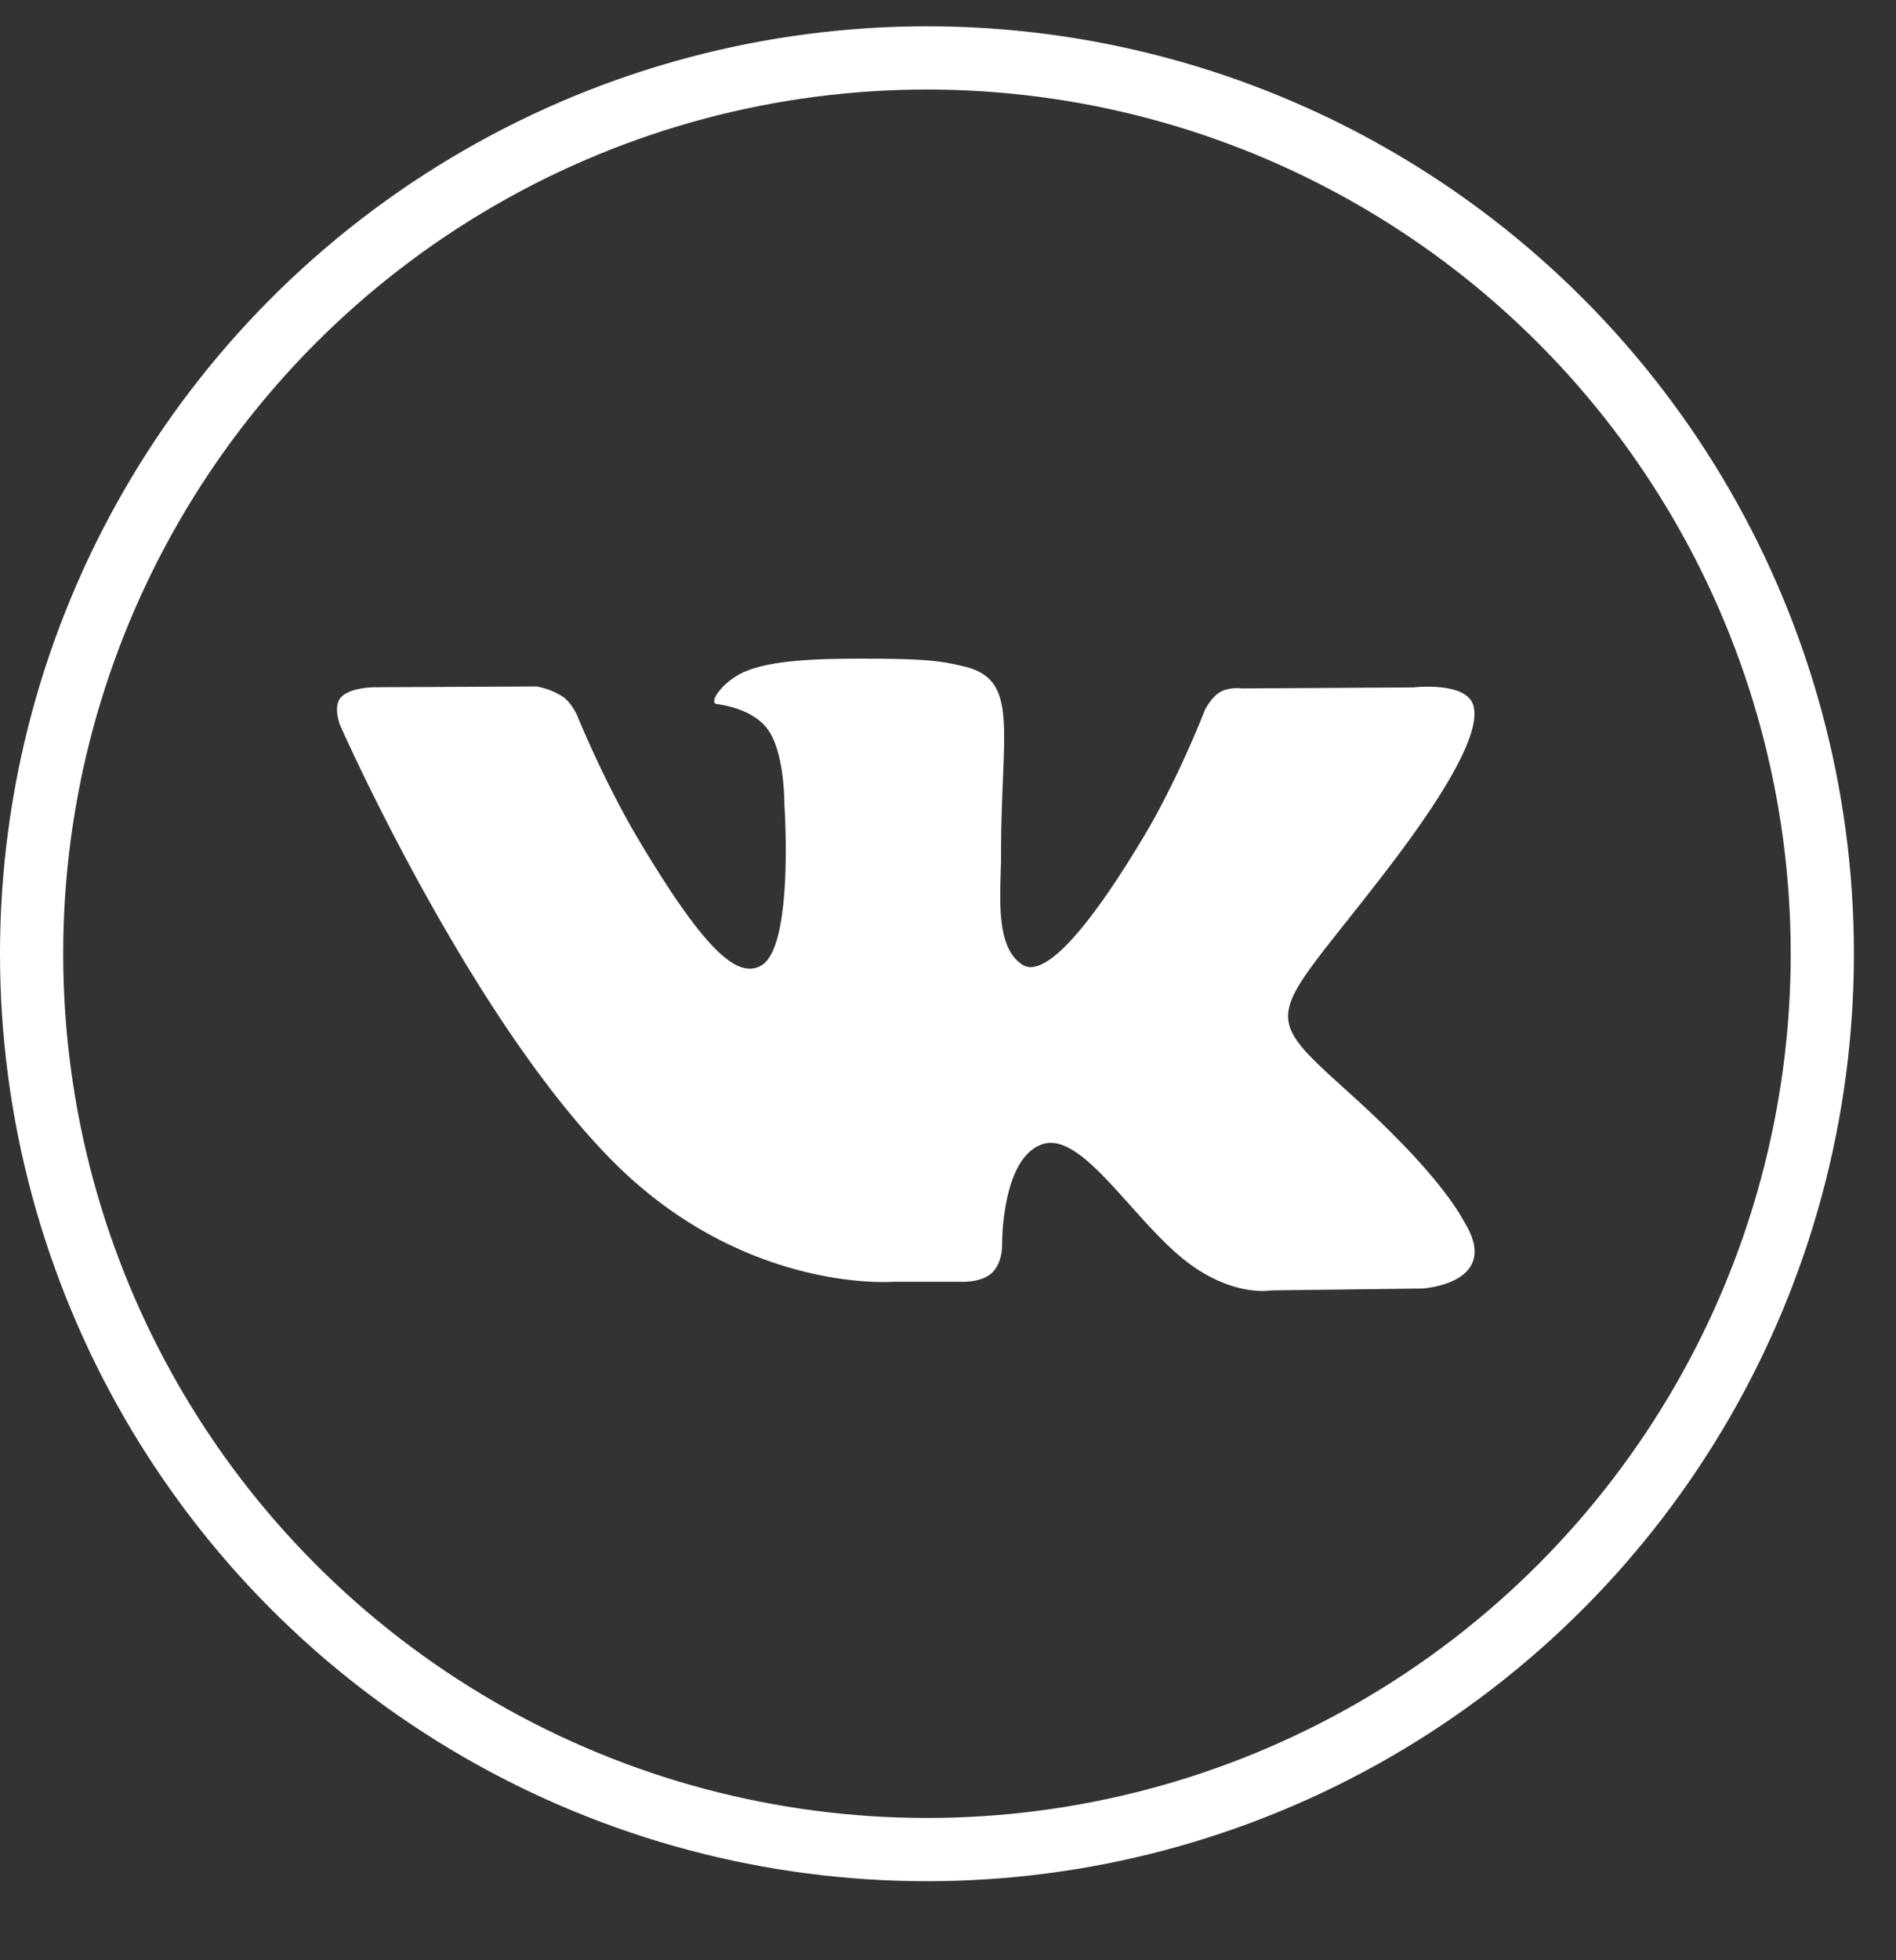
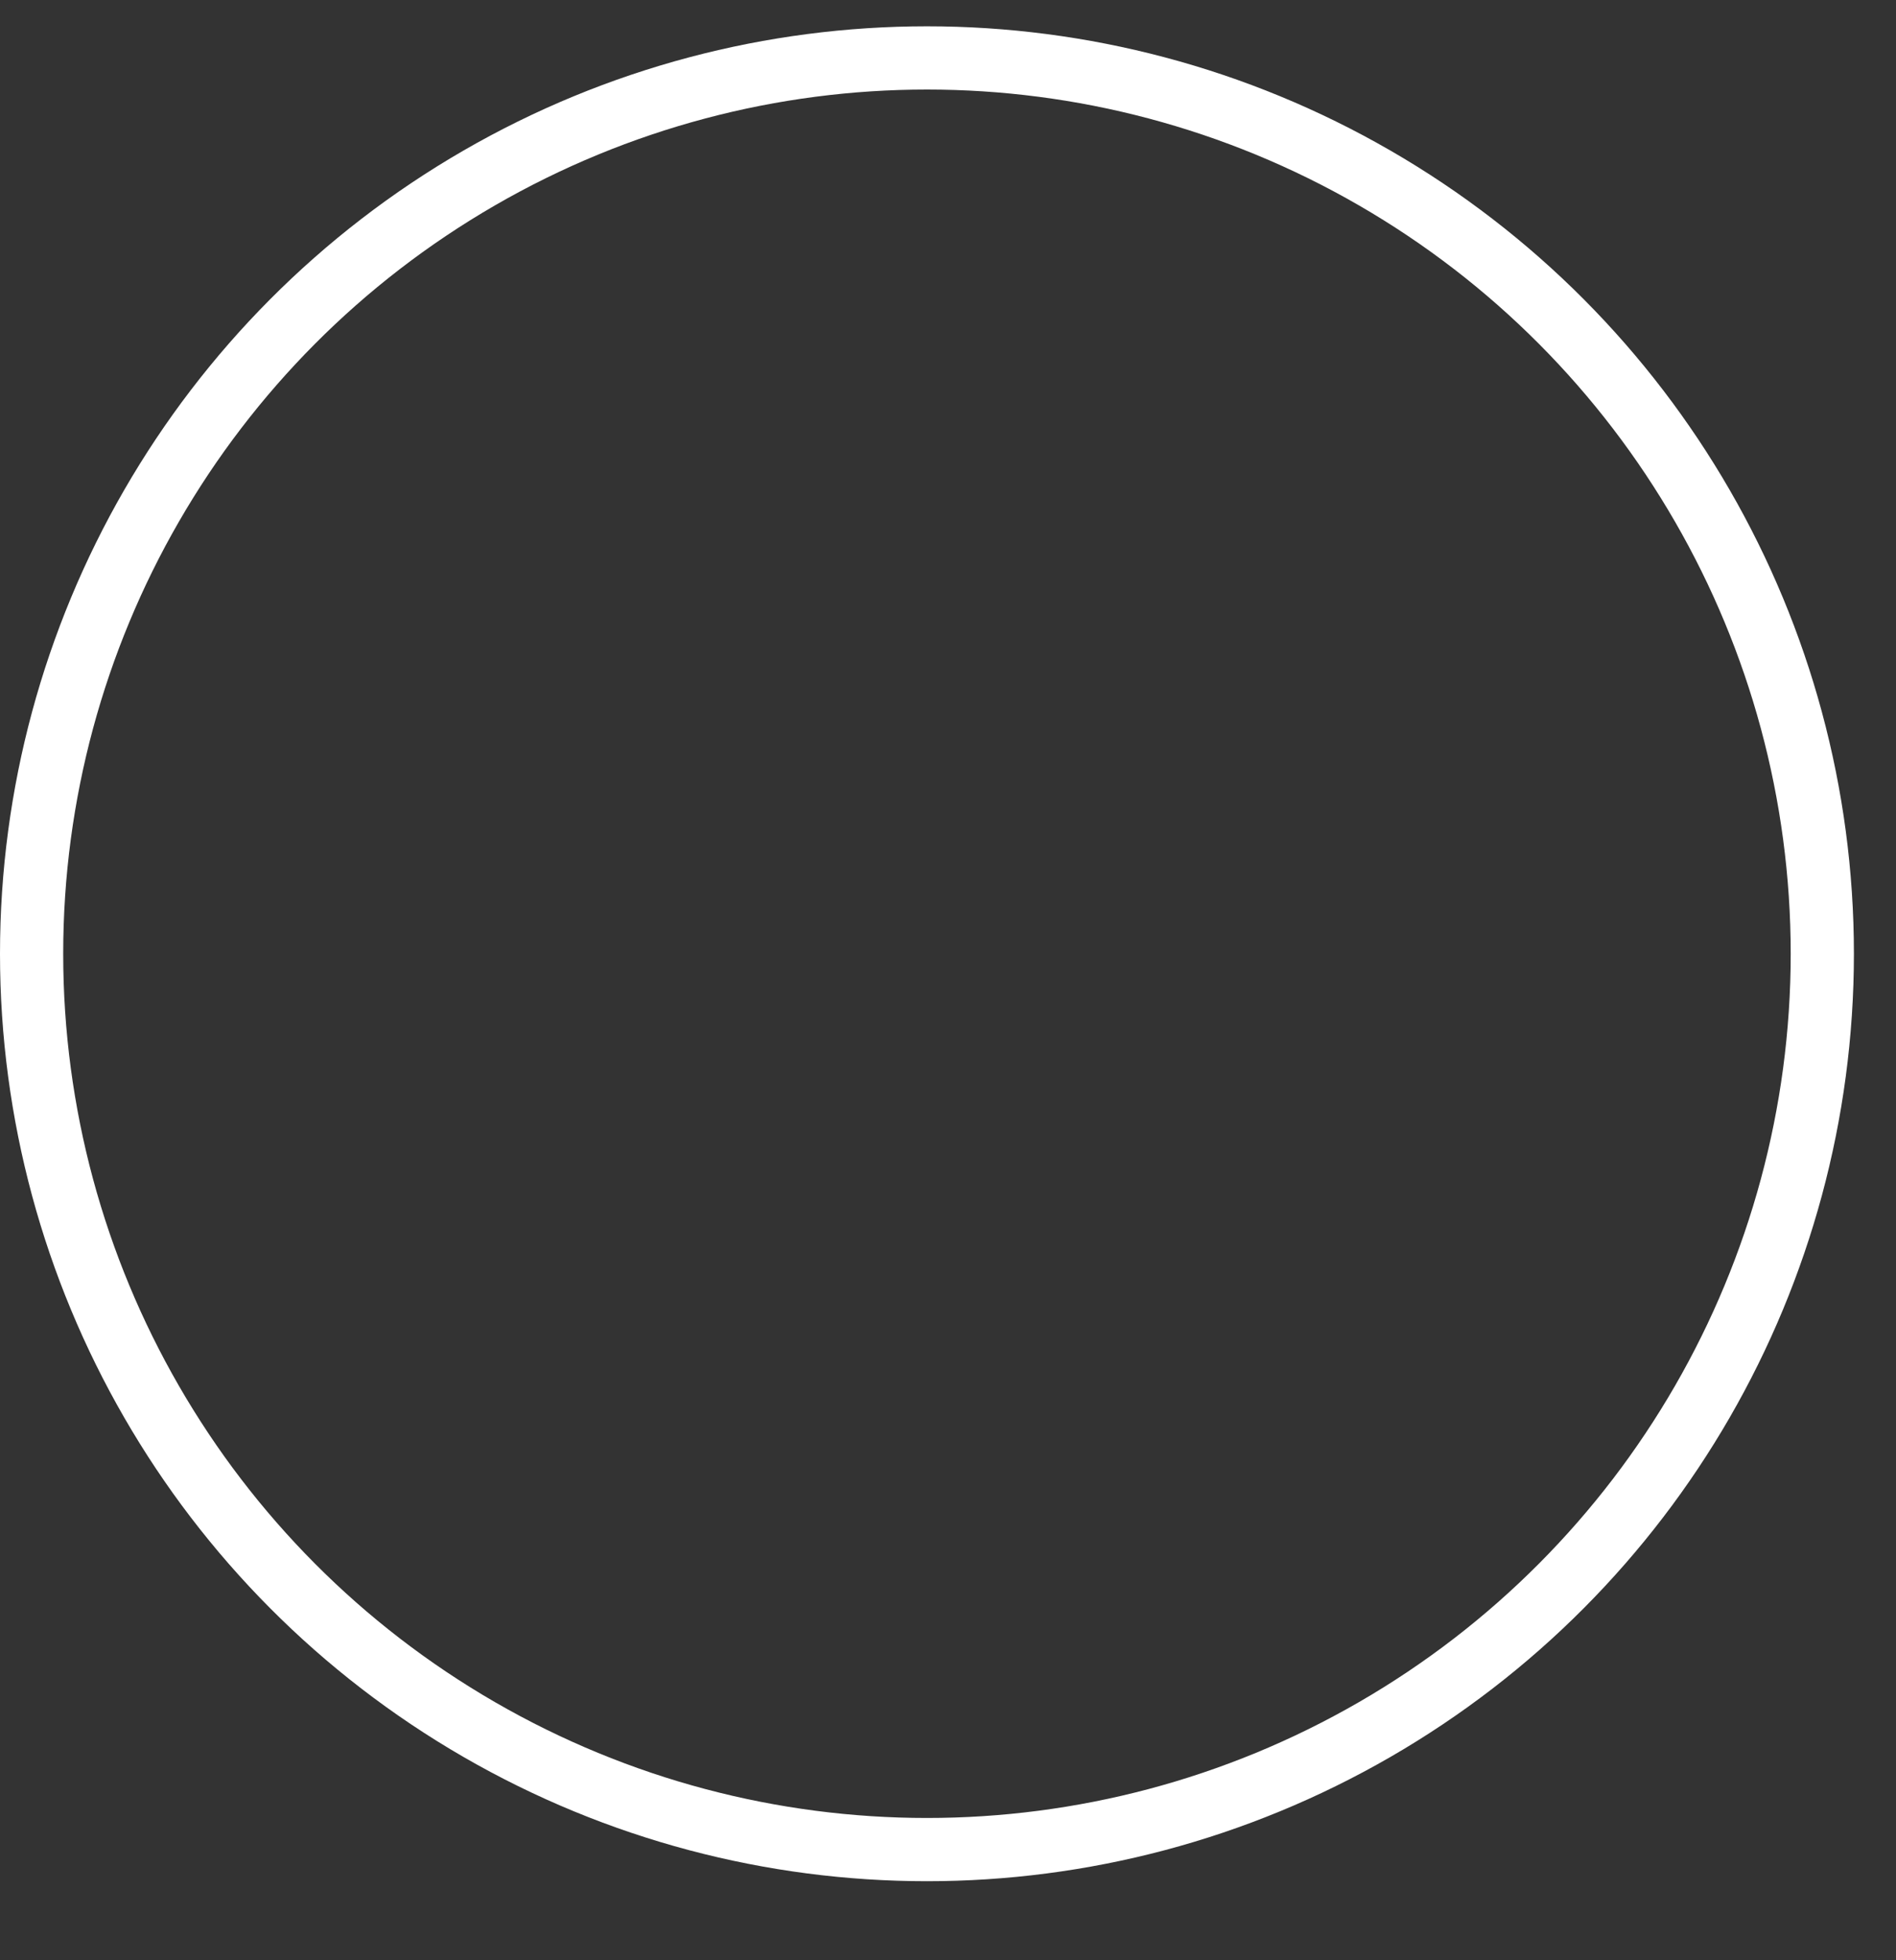
<svg xmlns="http://www.w3.org/2000/svg" width="30" height="31" fill="none">
  <rect width="100%" height="100%" fill="#333333" stroke="none" />
  <circle cx="14.667" cy="15.083" r="14.167" stroke="#fff" />
-   <path d="M13.99 10.418c-.965-.008-1.784.004-2.247.223-.307.147-.545.475-.399.494.178.023.581.106.799.392.276.367.268 1.193.268 1.193s.158 2.271-.374 2.554c-.364.194-.864-.2-1.94-2.007-.55-.928-.964-1.951-.964-1.951s-.082-.194-.224-.296a1.16 1.16 0 00-.419-.164l-2.569.012s-.388.001-.53.165c-.126.146-.01.435-.01.435s2.014 4.564 4.295 6.876c2.092 2.12 4.464 1.926 4.464 1.926h1.077s.327.018.492-.155c.152-.16.147-.41.147-.41s-.02-1.406.649-1.613c.66-.203 1.508 1.358 2.406 1.958.677.455 1.195.357 1.195.357l2.403-.03s1.256-.078.665-1.045c-.05-.08-.346-.712-1.786-2.013-1.509-1.362-1.307-1.143.508-3.499 1.106-1.433 1.548-2.31 1.409-2.685-.133-.36-.946-.264-.946-.264l-2.703.016s-.203-.029-.352.059c-.145.086-.24.283-.24.283s-.427 1.112-1 2.057c-1.202 1.993-1.684 2.097-1.882 1.973-.458-.287-.342-1.156-.342-1.774 0-1.932.299-2.738-.588-2.946-.294-.07-.51-.113-1.262-.121z" fill="#fff" />
</svg>